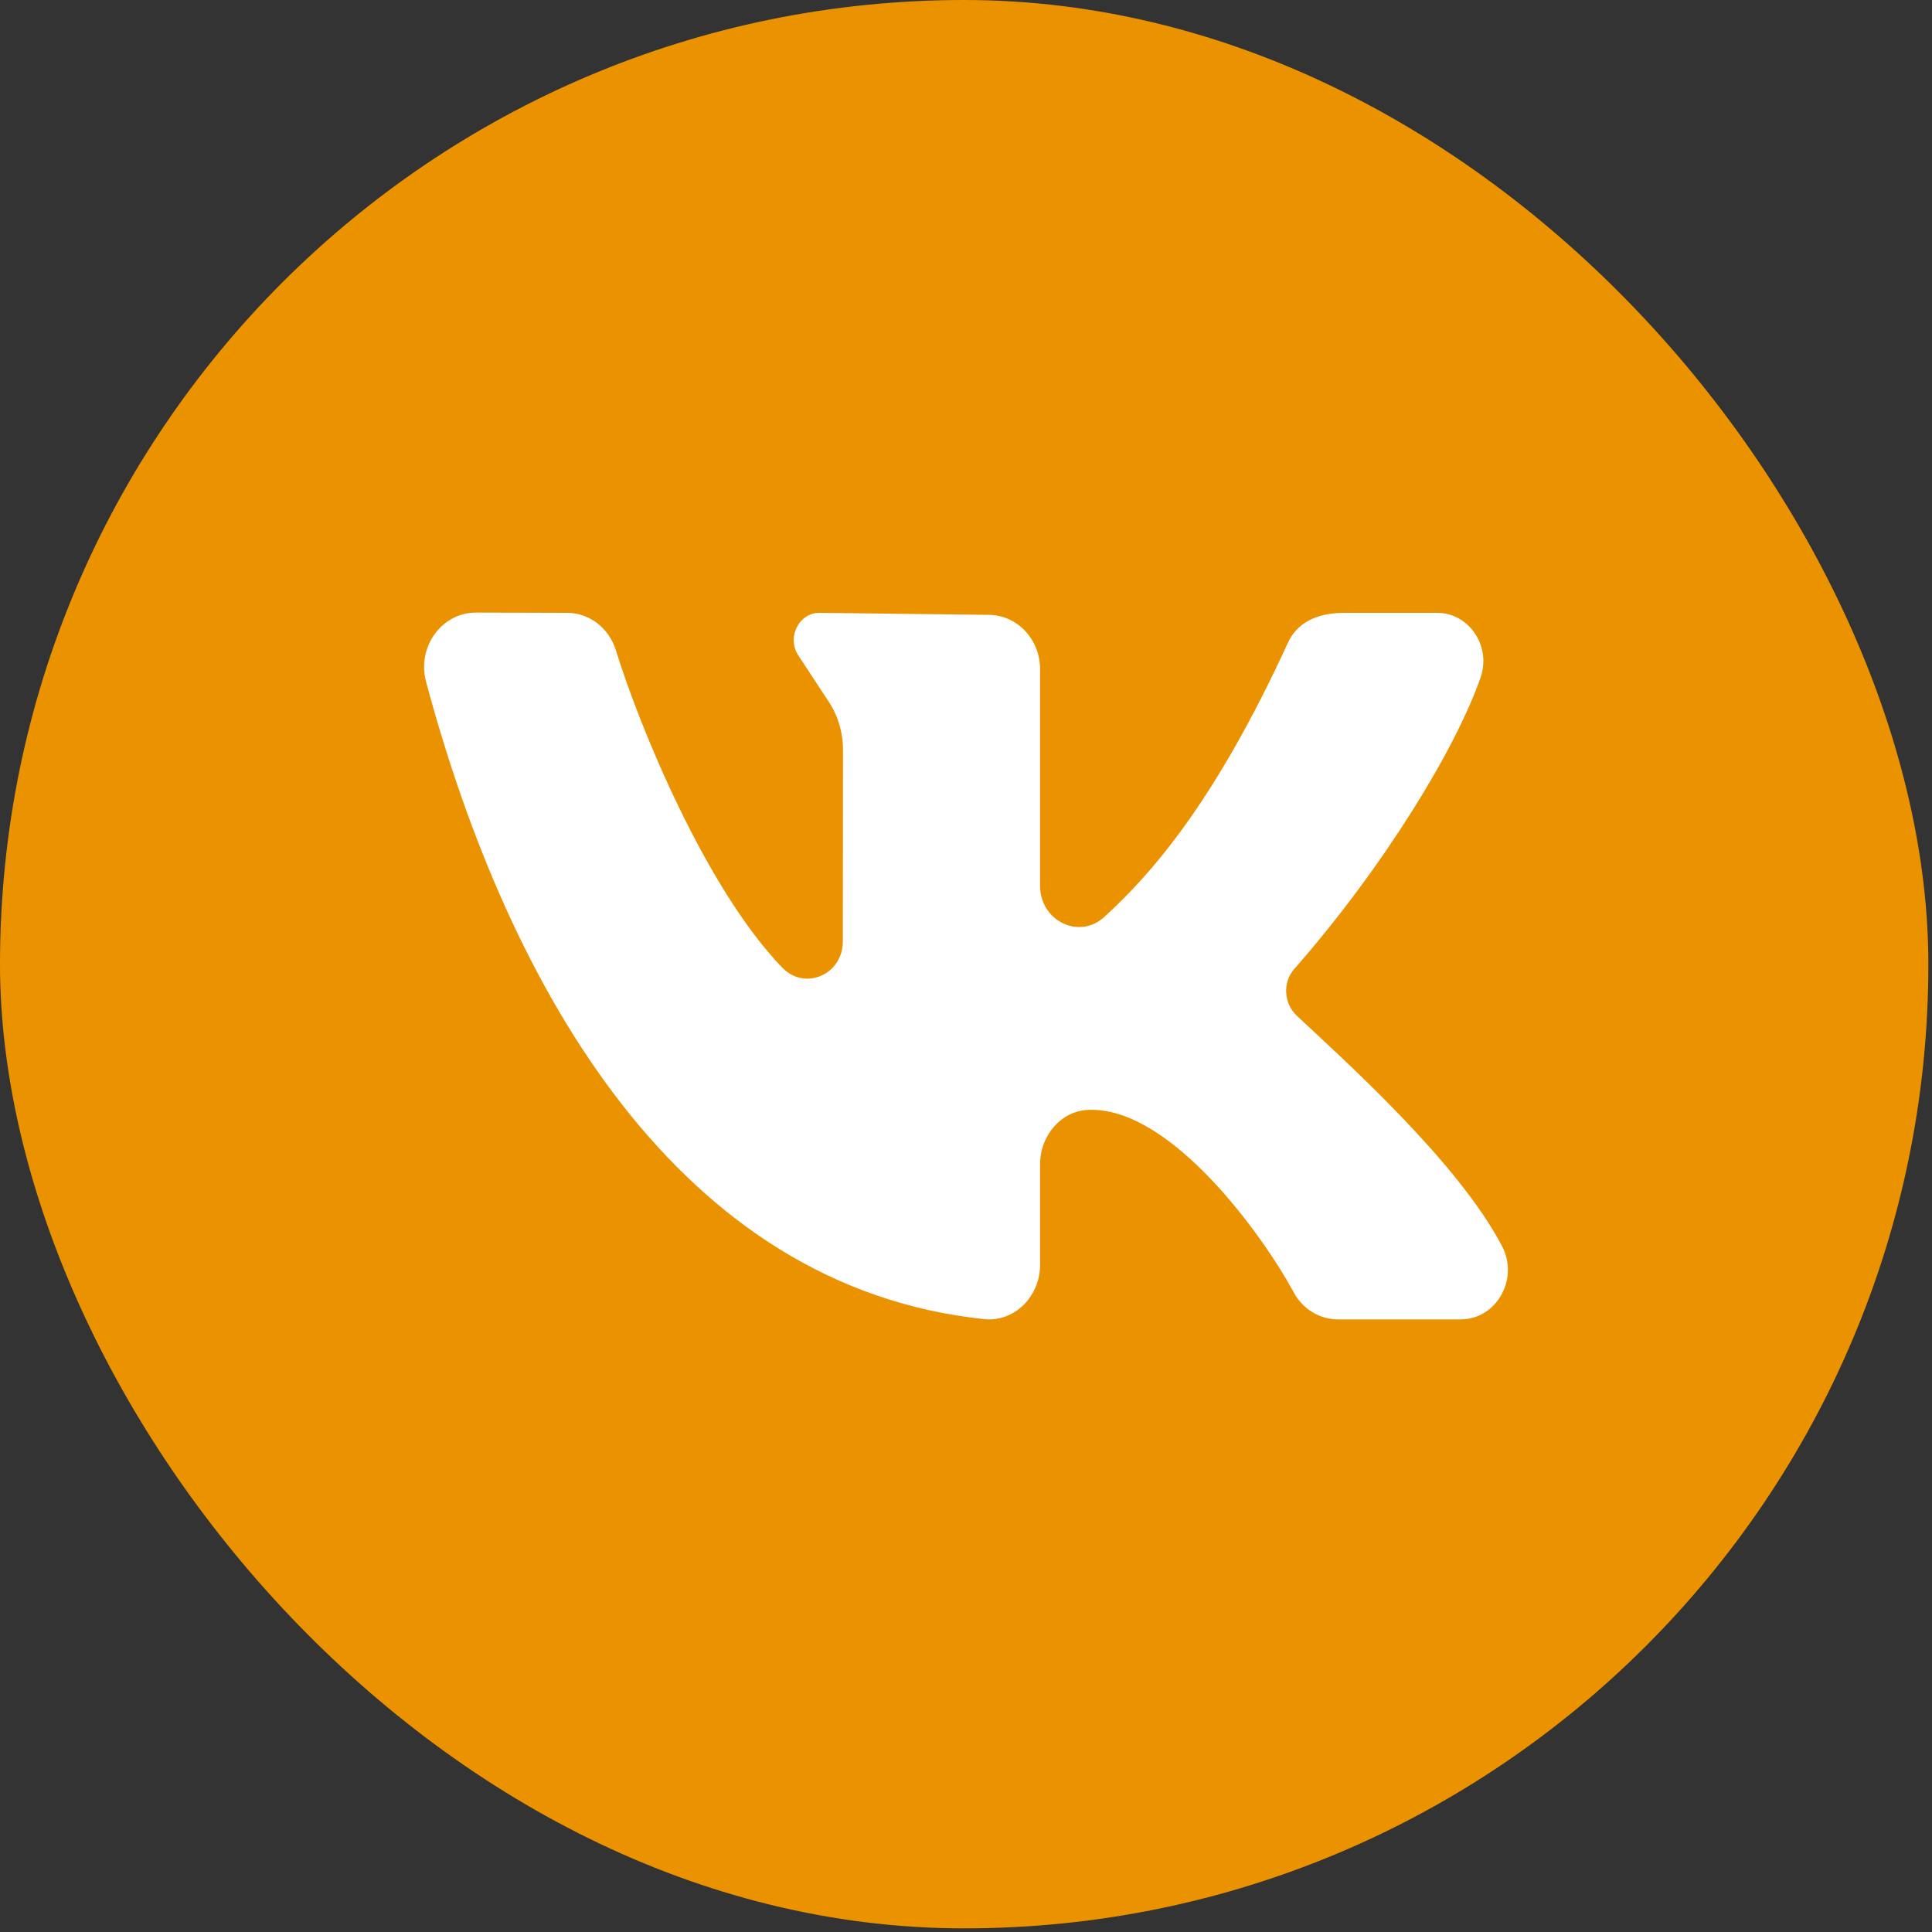
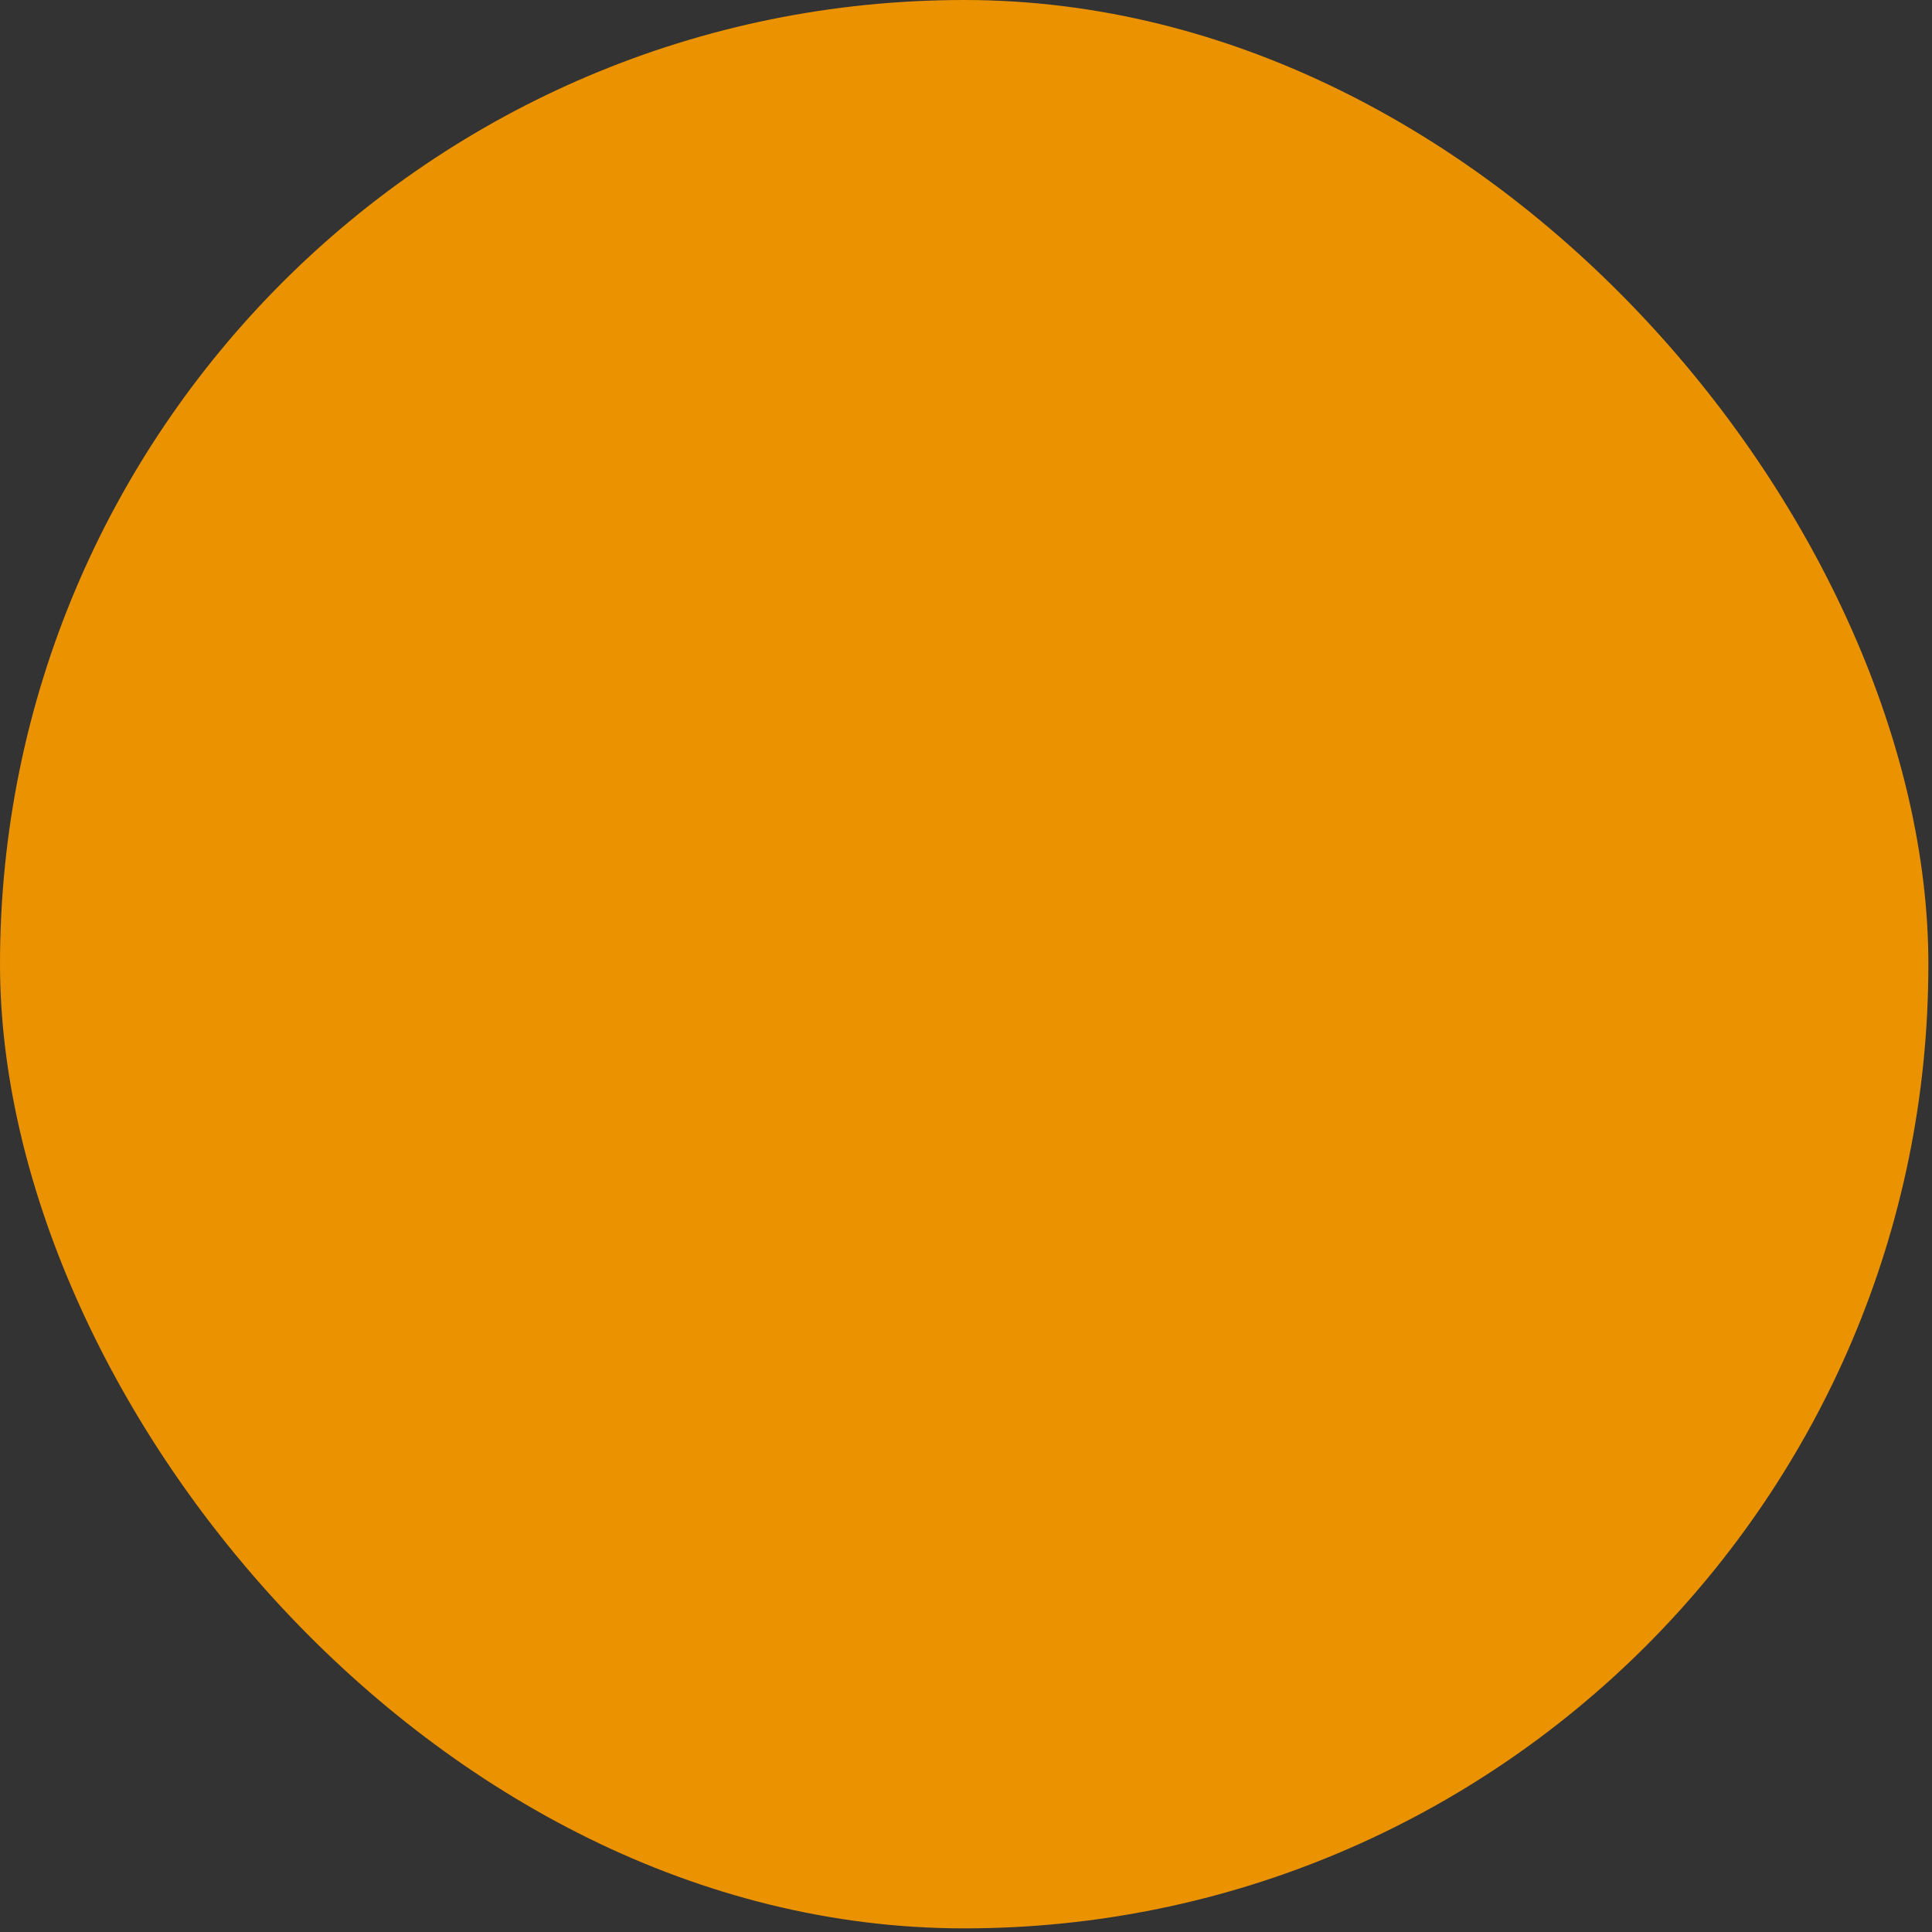
<svg xmlns="http://www.w3.org/2000/svg" width="41" height="41" viewBox="0 0 41 41" fill="none">
  <rect x="0" y="0" width="41" height="41" fill="#333333" stroke="none" />
  <rect width="40.923" height="40.923" rx="20.462" fill="#EB9200" />
-   <path d="M31.876 26.446C30.937 24.65 28.517 22.492 27.518 21.553C27.245 21.296 27.215 20.851 27.464 20.566C29.371 18.39 30.895 15.889 31.42 14.378C31.652 13.71 31.172 13.005 30.497 13.005H28.535C27.889 13.005 27.51 13.252 27.33 13.644C25.746 17.094 24.387 18.587 23.435 19.459C22.902 19.948 22.072 19.543 22.072 18.799C22.072 17.366 22.072 15.514 22.072 14.201C22.072 13.564 21.582 13.048 20.977 13.048L17.393 13.005C16.942 13.005 16.684 13.548 16.955 13.928L17.547 14.831C17.769 15.143 17.89 15.524 17.89 15.914L17.886 19.978C17.886 20.685 17.08 21.031 16.601 20.535C14.981 18.859 13.576 15.436 13.07 13.8C12.923 13.326 12.506 13.006 12.032 13.005L10.1 13C9.374 13 8.844 13.73 9.041 14.466C10.807 21.051 14.43 27.315 20.887 27.994C21.523 28.061 22.072 27.517 22.072 26.843V24.707C22.072 24.095 22.524 23.568 23.105 23.553C23.126 23.552 23.146 23.552 23.166 23.552C24.874 23.552 26.787 26.193 27.456 27.428C27.648 27.783 28.008 28 28.397 28H30.996C31.755 28 32.241 27.145 31.876 26.446Z" fill="white" />
</svg>